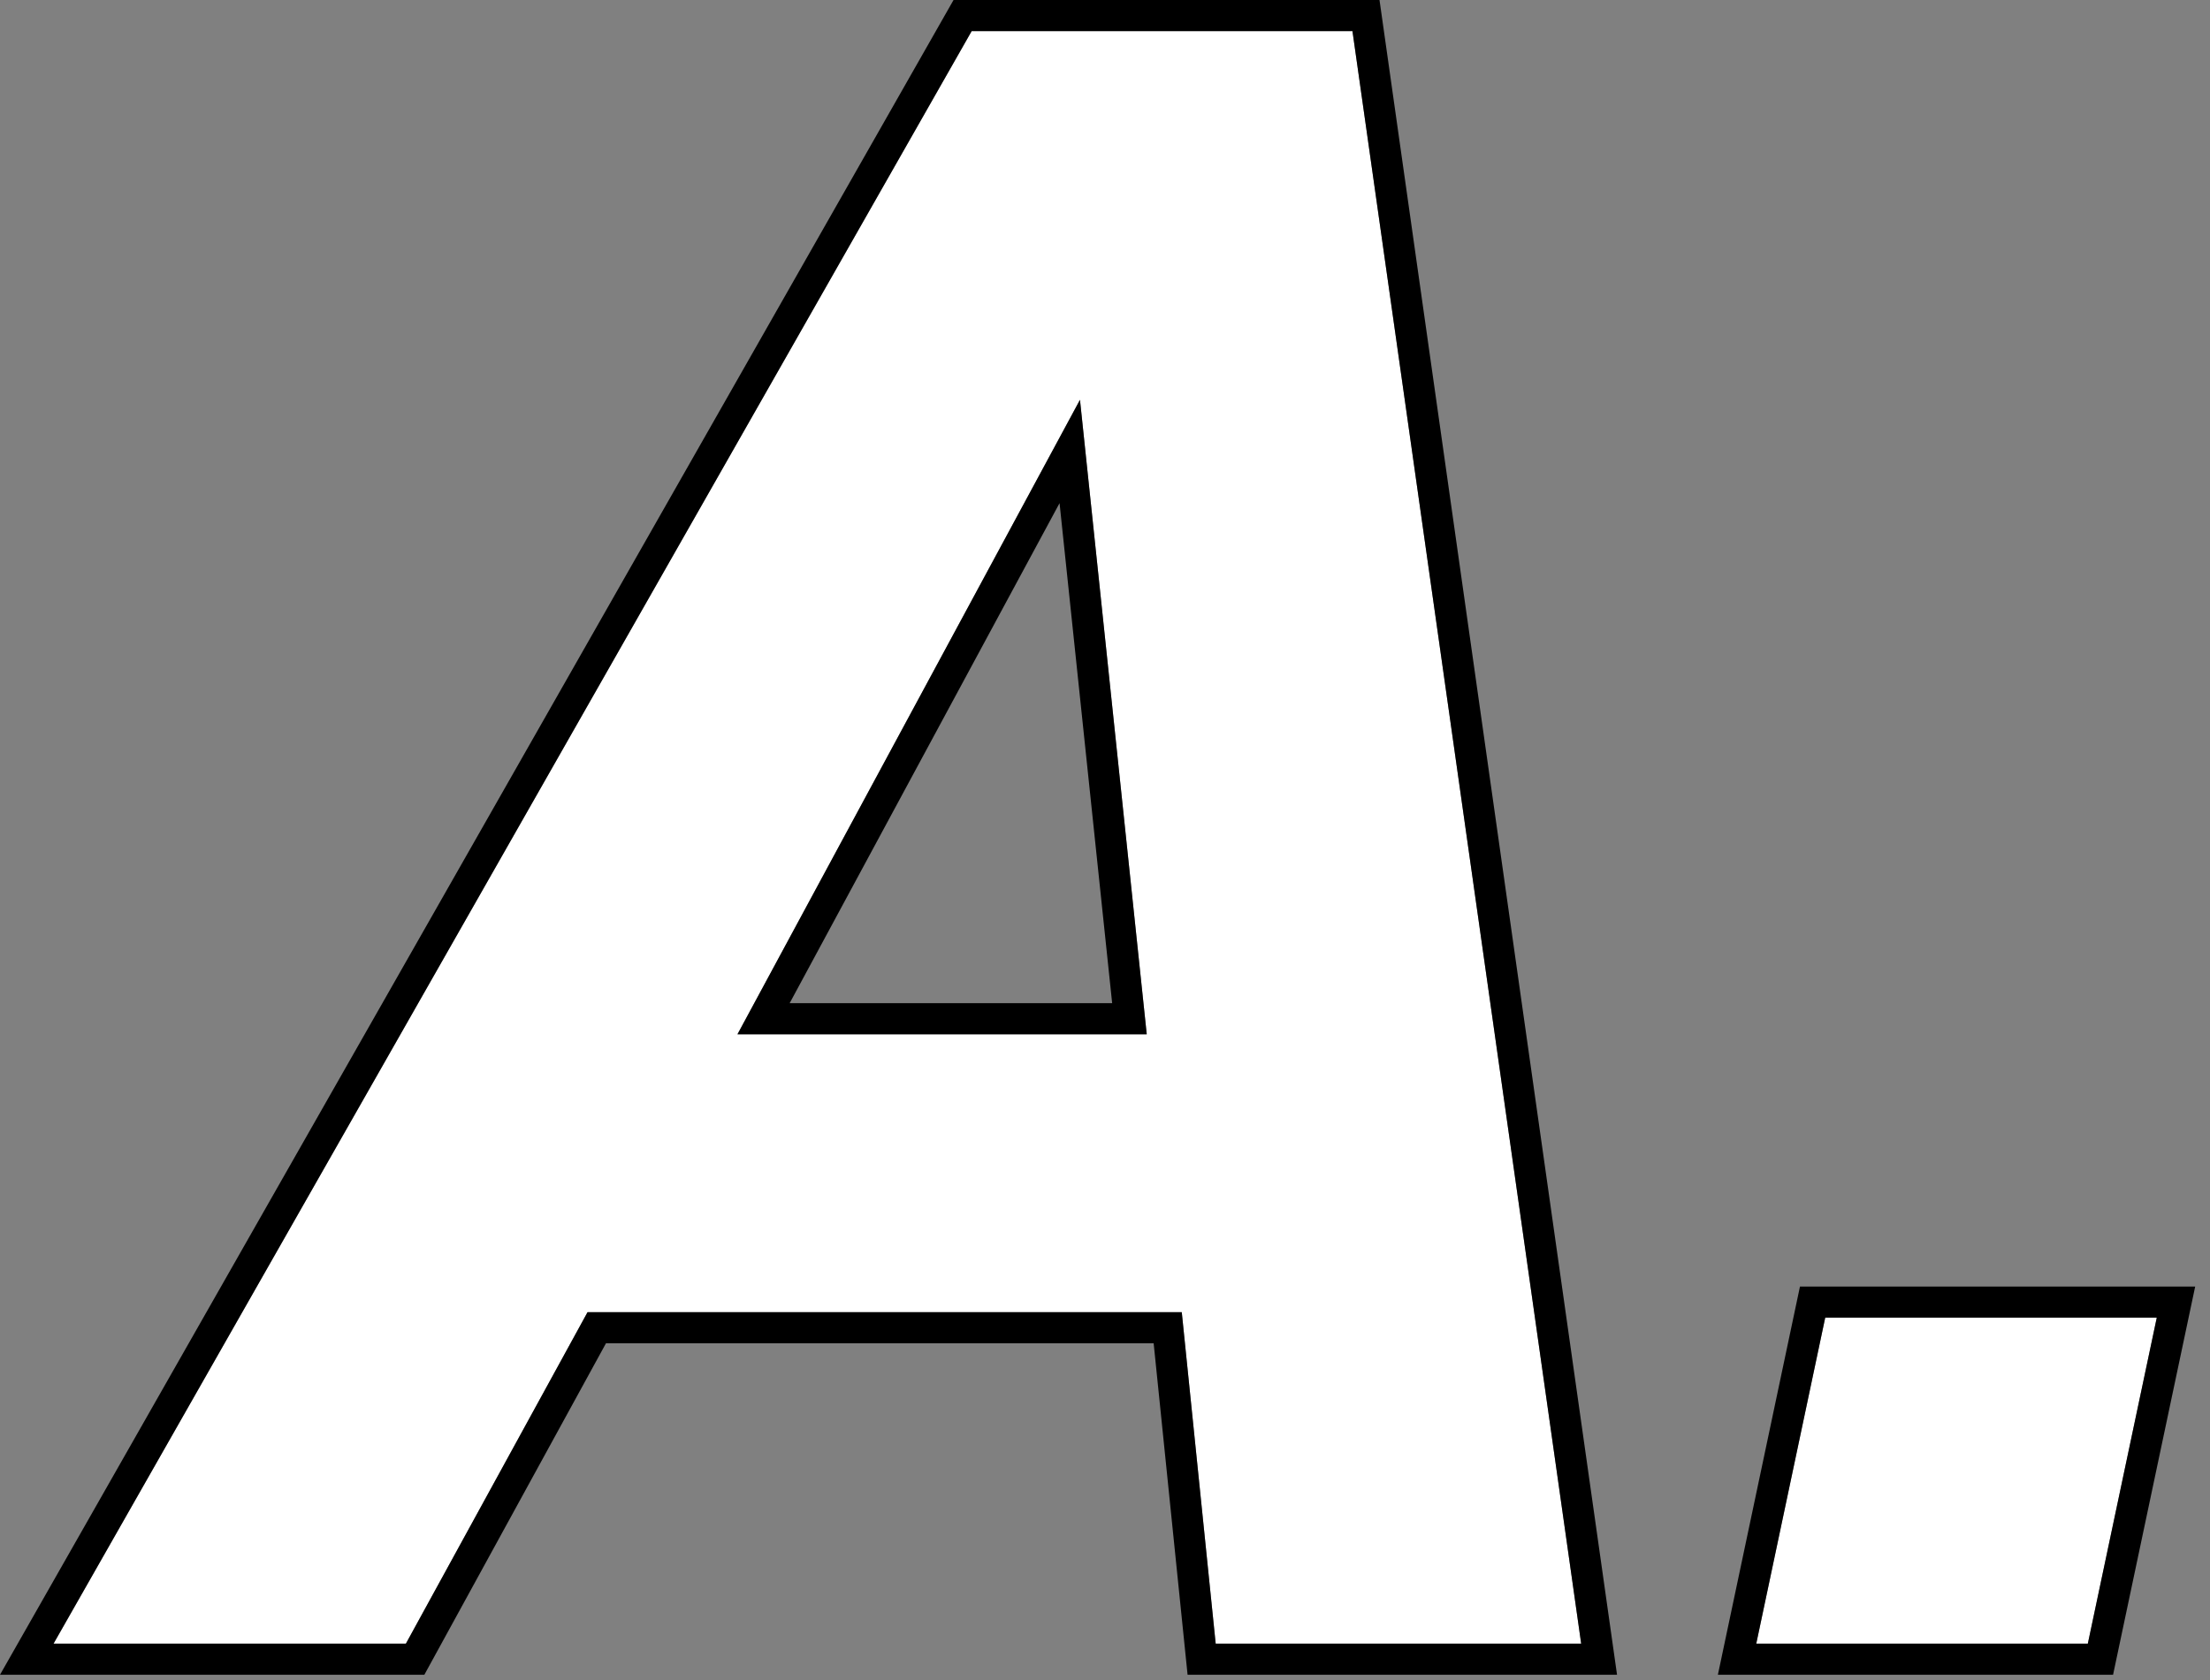
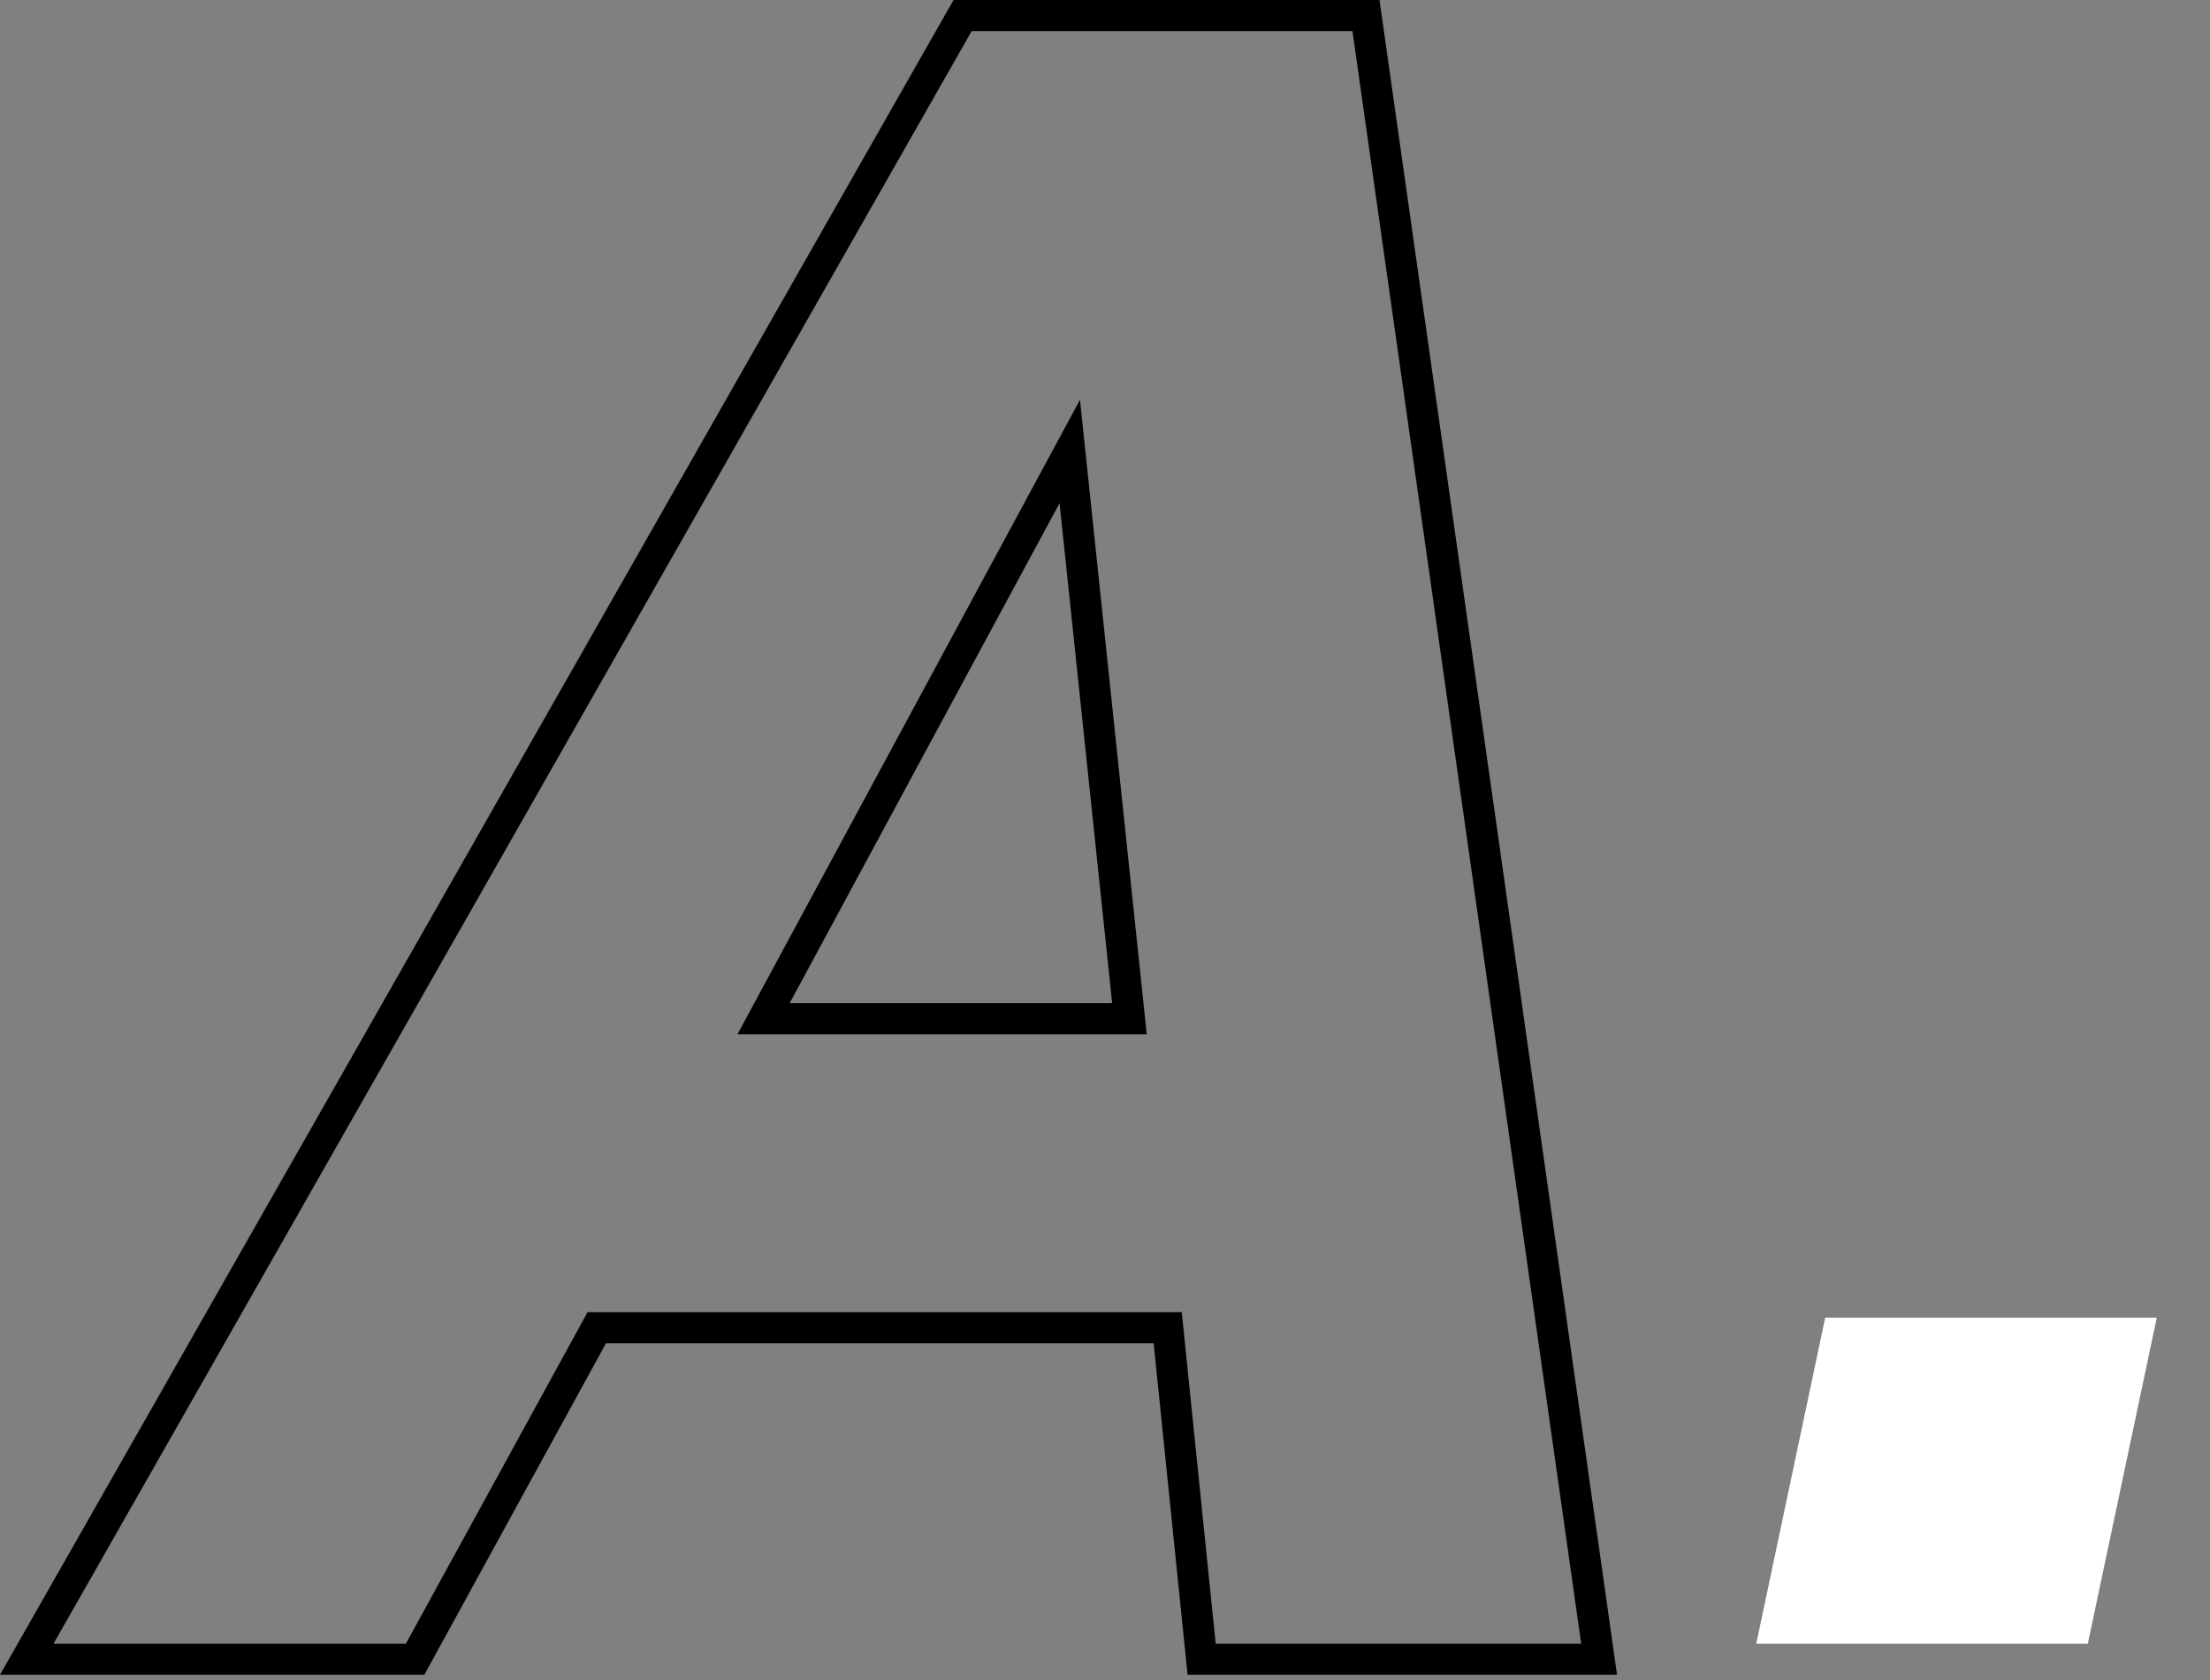
<svg xmlns="http://www.w3.org/2000/svg" width="71" height="54" viewBox="0 0 71 54" fill="none">
  <rect x="0" y="0" width="71" height="54" fill="#808080" stroke="none" />
  <g clip-path="url(#clip0_877_7310)">
    <path d="M56.423 52.82L58.638 42.344H69.29L67.075 52.82H56.423Z" fill="white" />
-     <path d="M43.45 1L50.798 52.82H39.056L37.966 42.168H18.876L13.04 52.82H1.72L31.216 1H43.45ZM34.696 12.848L23.692 33.238H36.841L34.696 12.848Z" fill="white" />
-     <path fill-rule="evenodd" clip-rule="evenodd" d="M56.423 52.82H67.075L69.29 42.344H58.638L56.423 52.82ZM55.19 53.82L57.827 41.344H70.524L67.886 53.82H55.19Z" fill="black" />
    <path fill-rule="evenodd" clip-rule="evenodd" d="M44.319 0L51.95 53.82H38.153L37.063 43.168H19.468L13.633 53.82H0L30.634 0H44.319ZM18.876 42.168H37.966L39.056 52.82H50.798L43.45 1H31.216L1.72 52.82H13.04L18.876 42.168ZM23.692 33.238H36.841L34.696 12.848L23.692 33.238ZM25.369 32.238H35.73L34.04 16.169L25.369 32.238Z" fill="black" />
  </g>
  <defs>
    <clipPath id="clip0_877_7310">
      <rect width="71" height="54" fill="white" />
    </clipPath>
  </defs>
</svg>